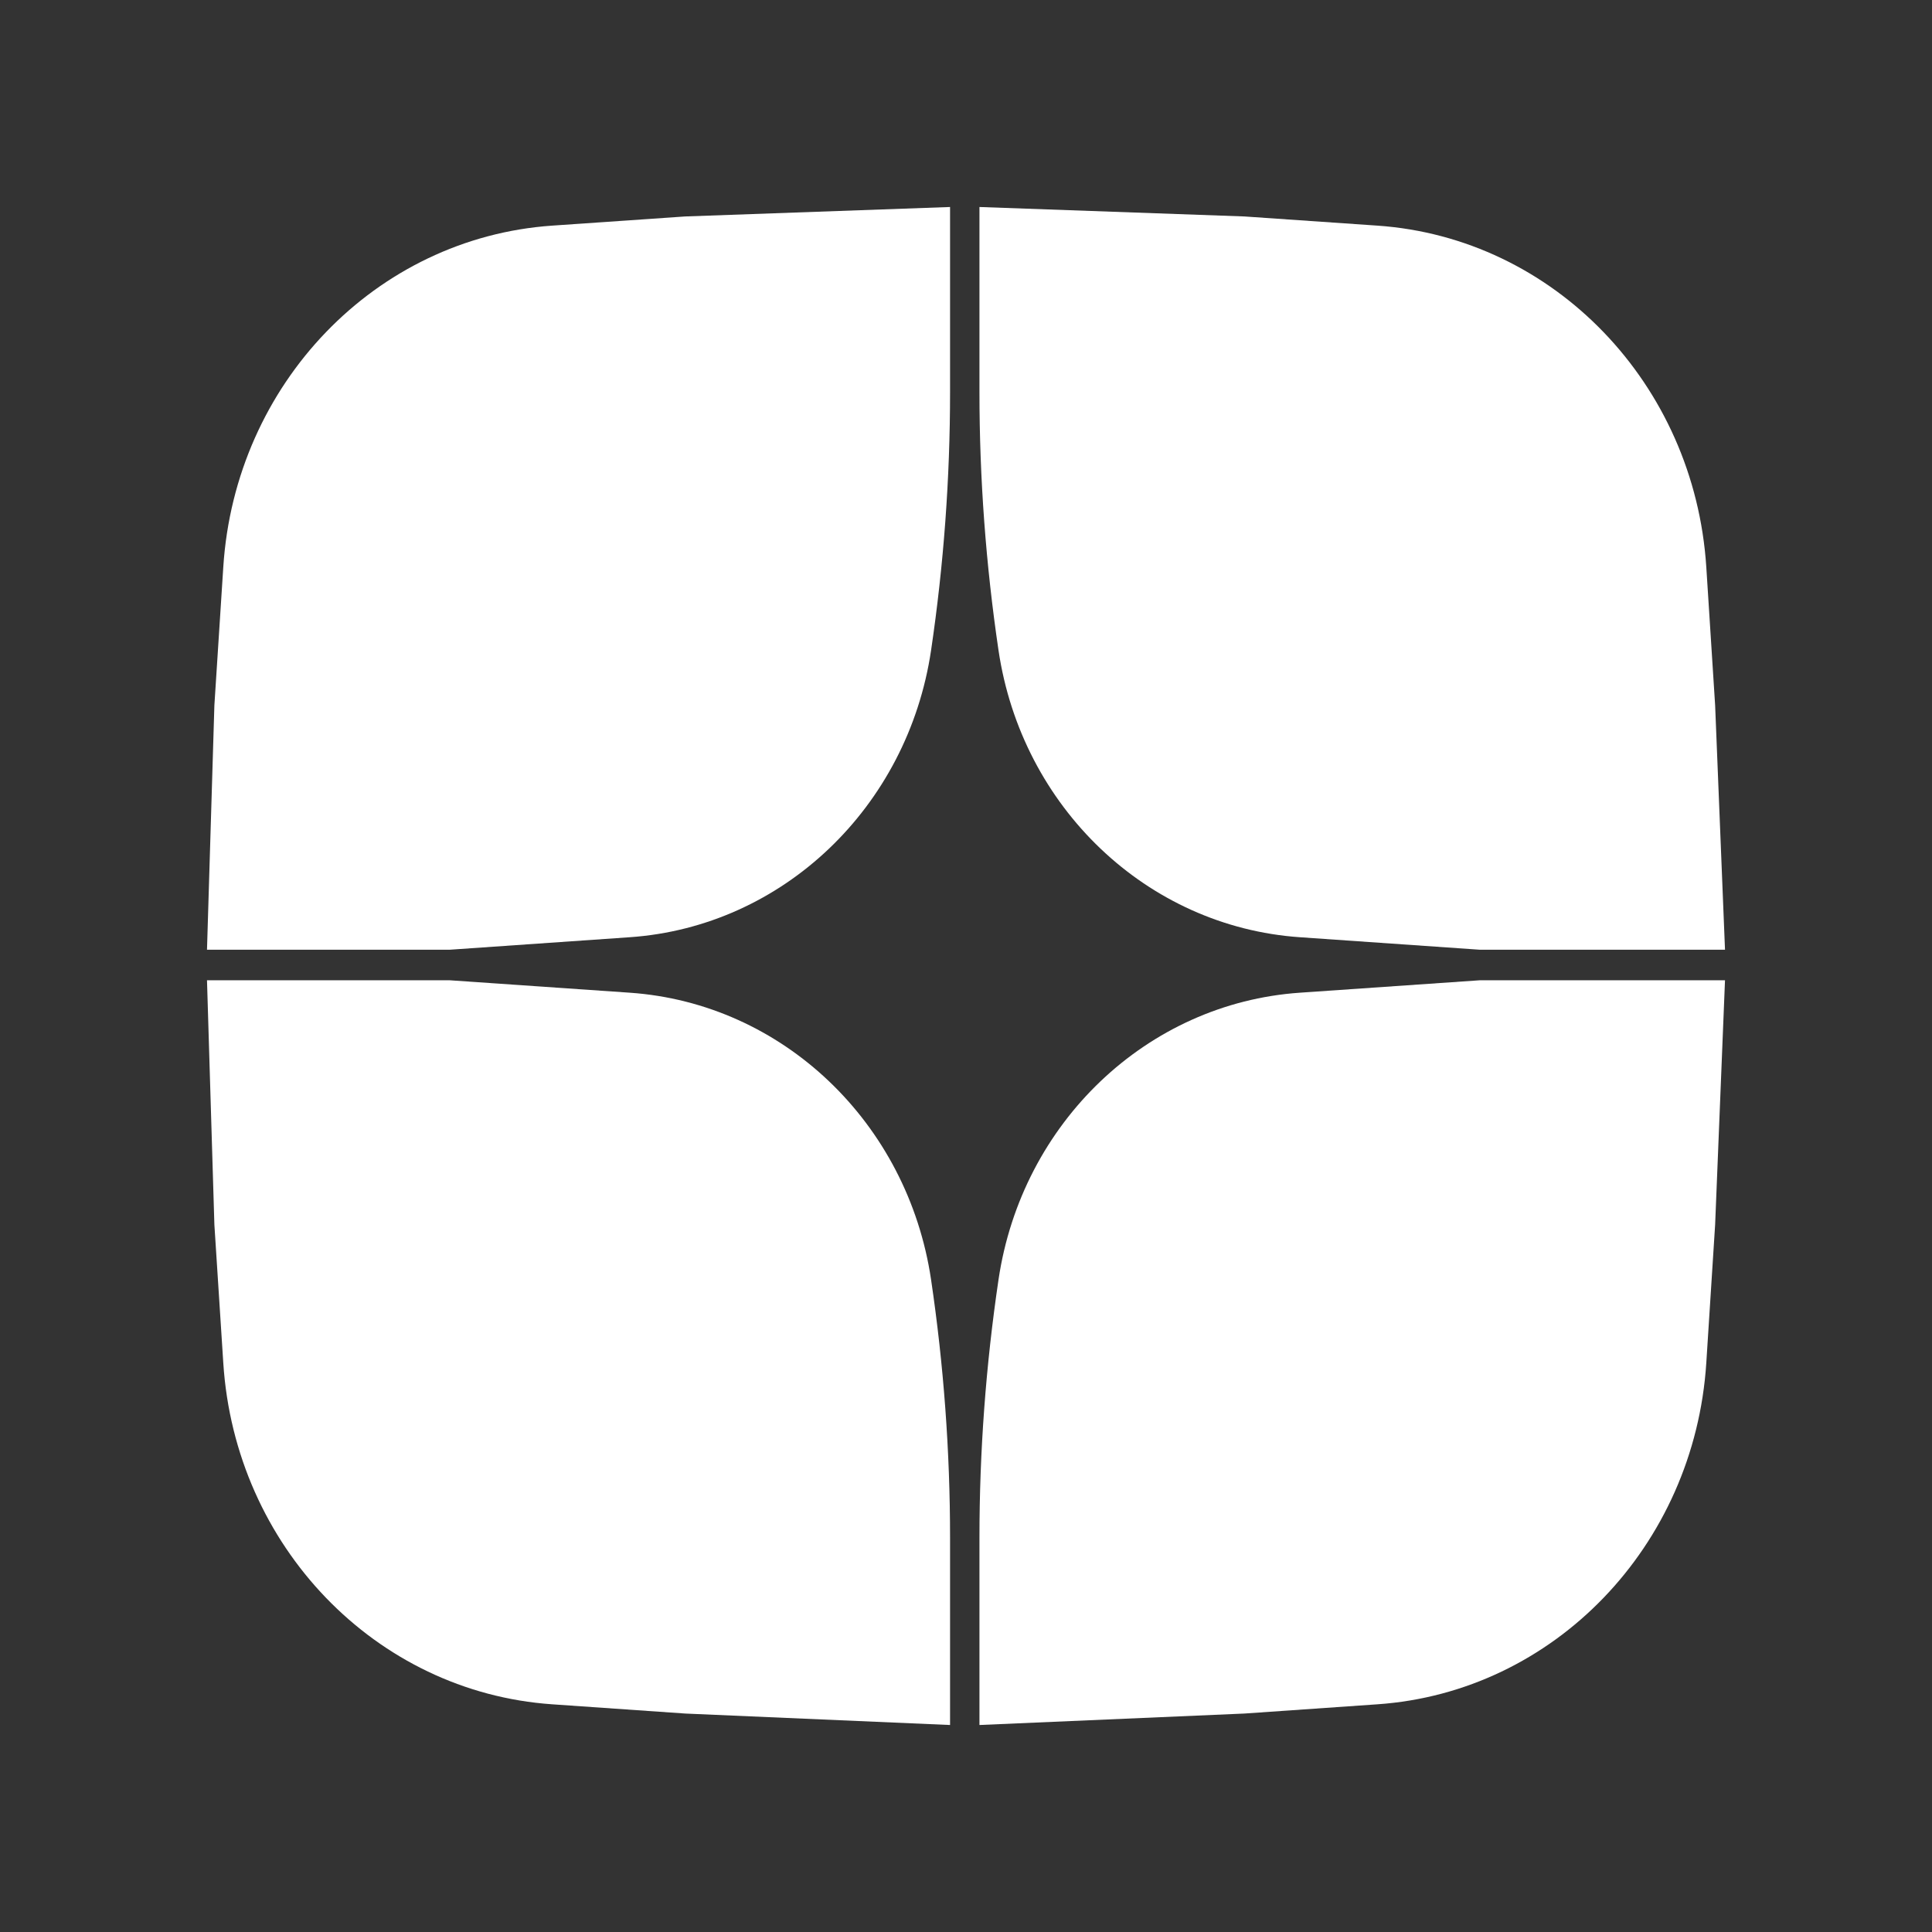
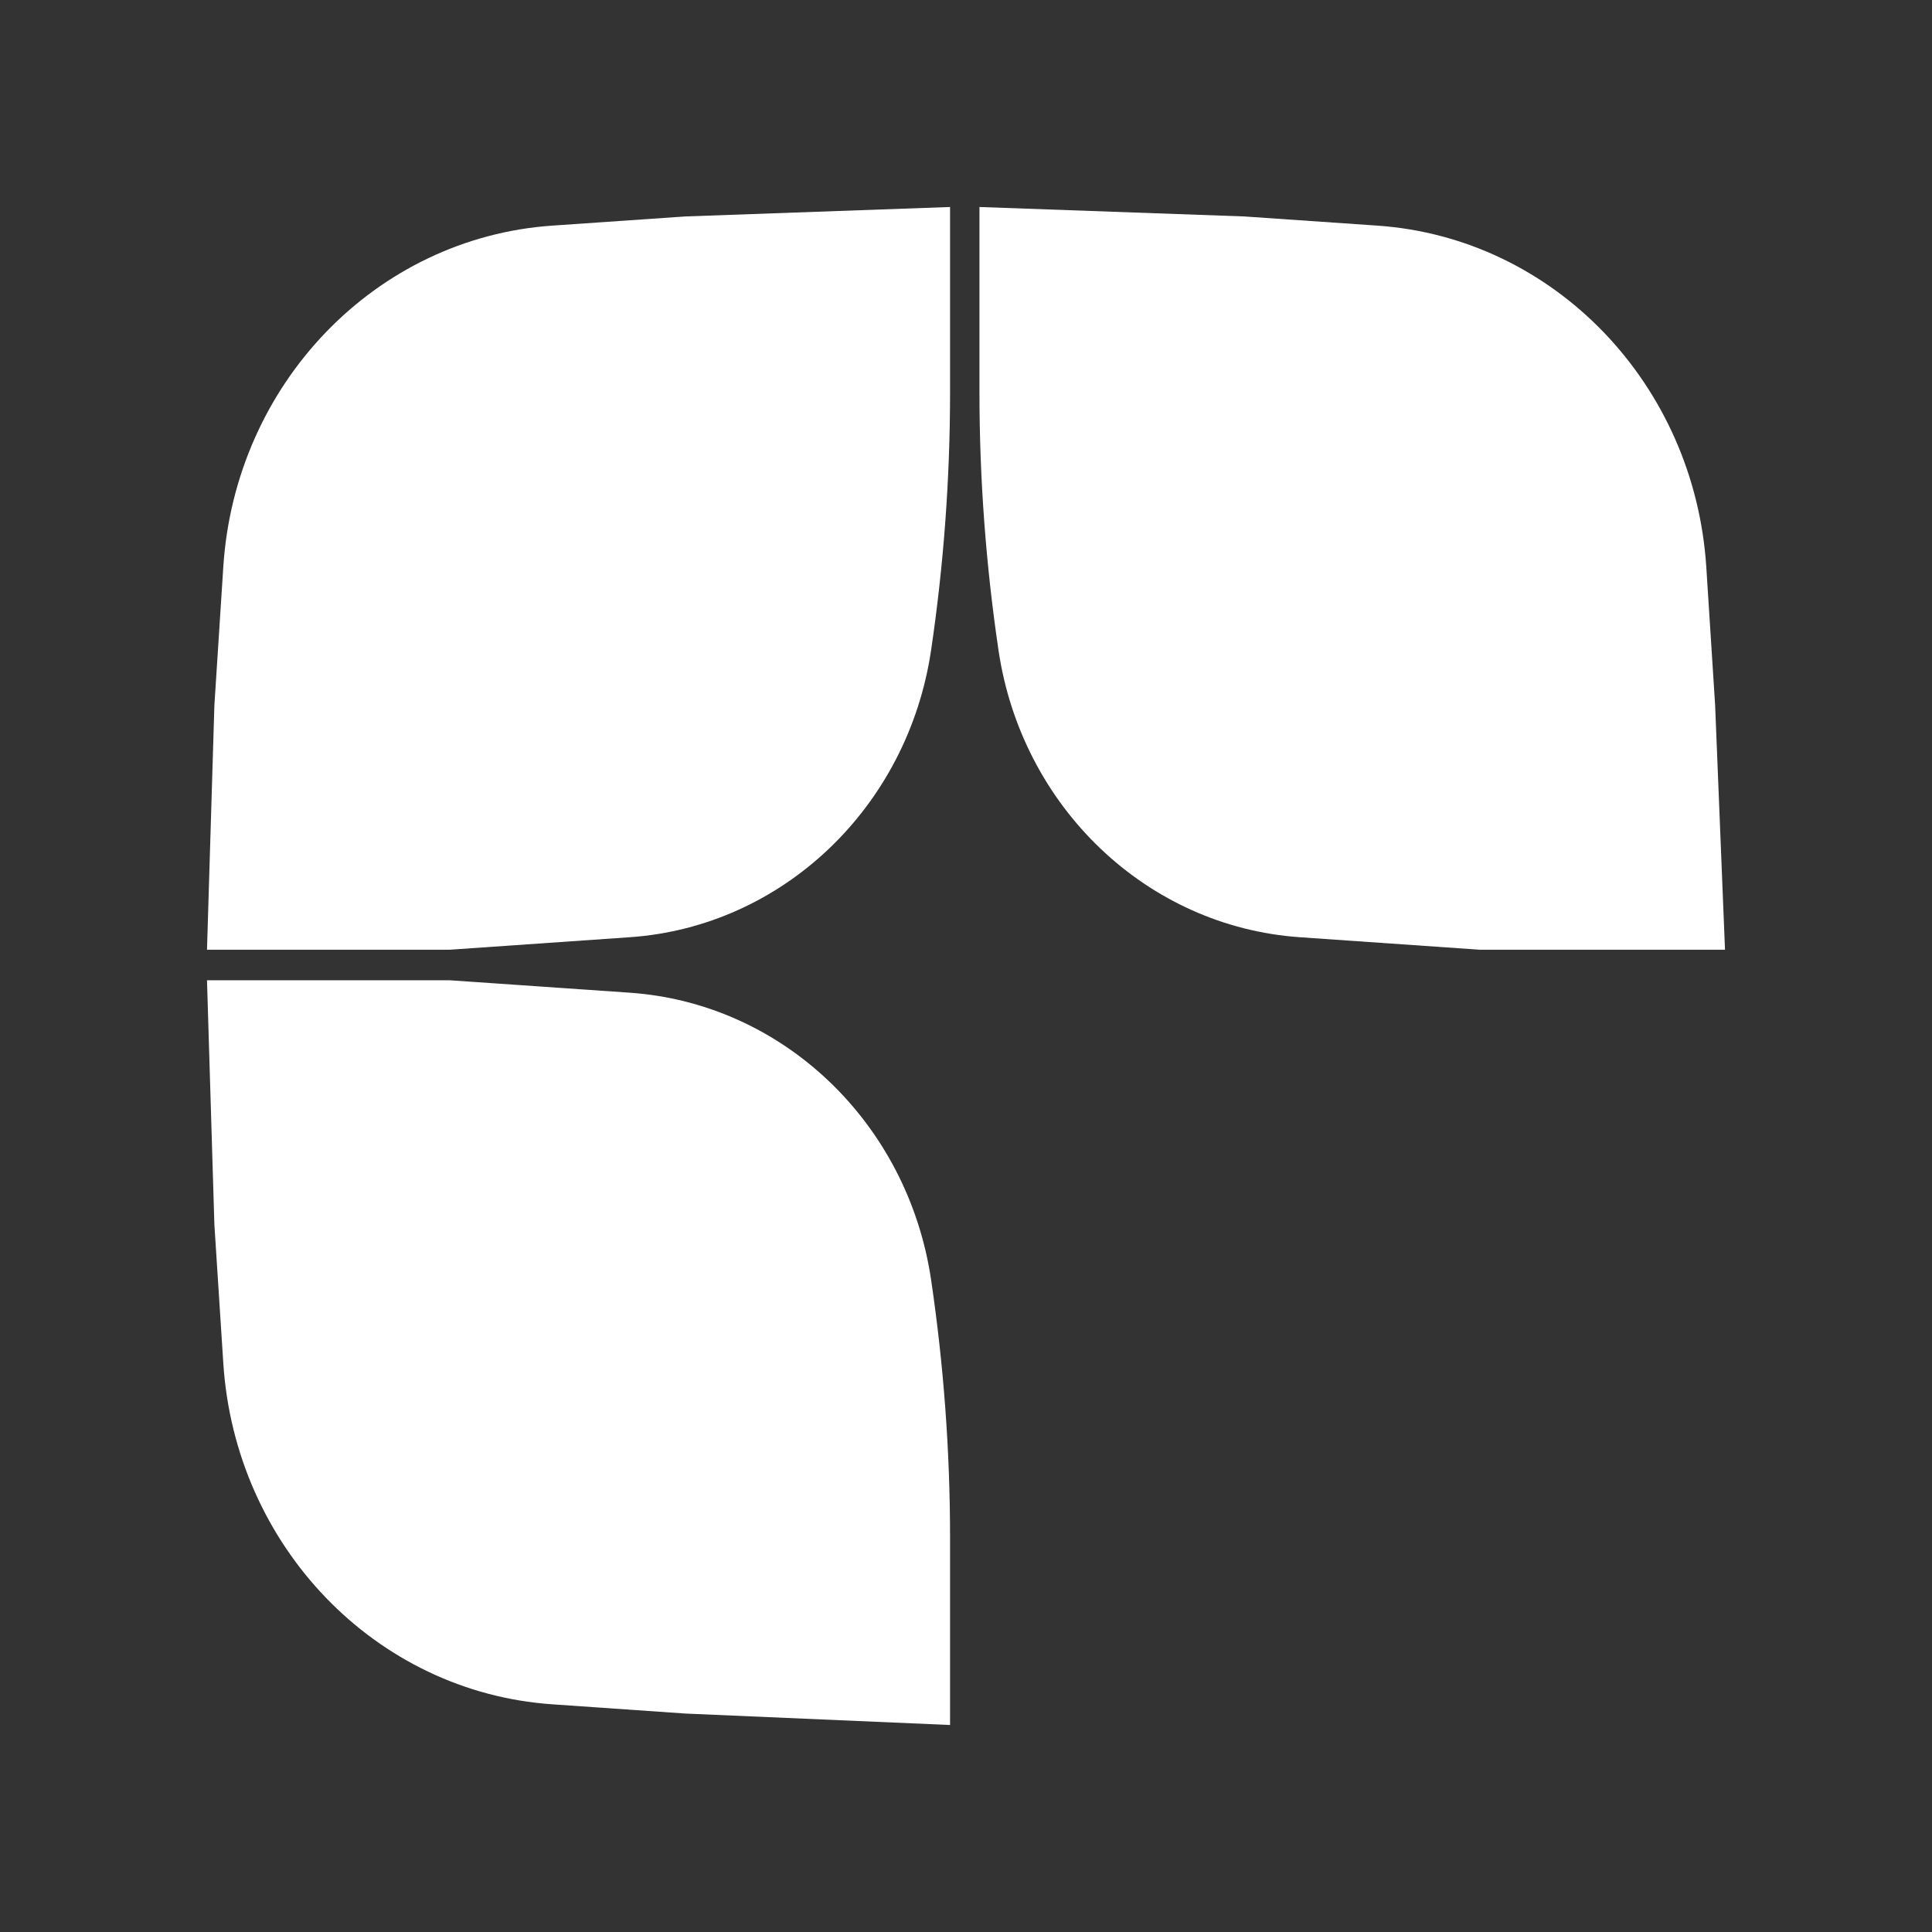
<svg xmlns="http://www.w3.org/2000/svg" width="28" height="28" viewBox="0 0 28 28" fill="none">
  <rect x="0" y="0" width="28" height="28" fill="#333333" stroke="none" />
  <path d="M9.931 3.137L13.769 3V5.684C13.769 6.936 13.677 8.186 13.494 9.424C13.156 11.701 11.341 13.43 9.127 13.583L6.519 13.764H3L3.107 10.222L3.236 8.219C3.406 5.563 5.444 3.447 8.002 3.27L9.931 3.137Z" fill="white" />
  <path d="M9.931 24.834L13.769 25V22.286C13.769 21.034 13.677 19.784 13.494 18.547C13.156 16.269 11.341 14.54 9.127 14.387L6.519 14.207H3L3.107 17.749L3.236 19.752C3.406 22.408 5.444 24.523 8.002 24.7L9.931 24.834Z" fill="white" />
  <path d="M18.034 3.137L14.195 3V5.684C14.195 6.936 14.288 8.186 14.471 9.424C14.808 11.701 16.624 13.43 18.838 13.583L21.445 13.764H25L24.857 10.222L24.729 8.219C24.558 5.563 22.521 3.447 19.963 3.27L18.034 3.137Z" fill="white" />
-   <path d="M18.034 24.834L14.195 25V22.286C14.195 21.034 14.288 19.784 14.471 18.547C14.808 16.269 16.624 14.54 18.838 14.387L21.445 14.207H25L24.857 17.749L24.729 19.752C24.558 22.408 22.521 24.523 19.963 24.7L18.034 24.834Z" fill="white" />
</svg>